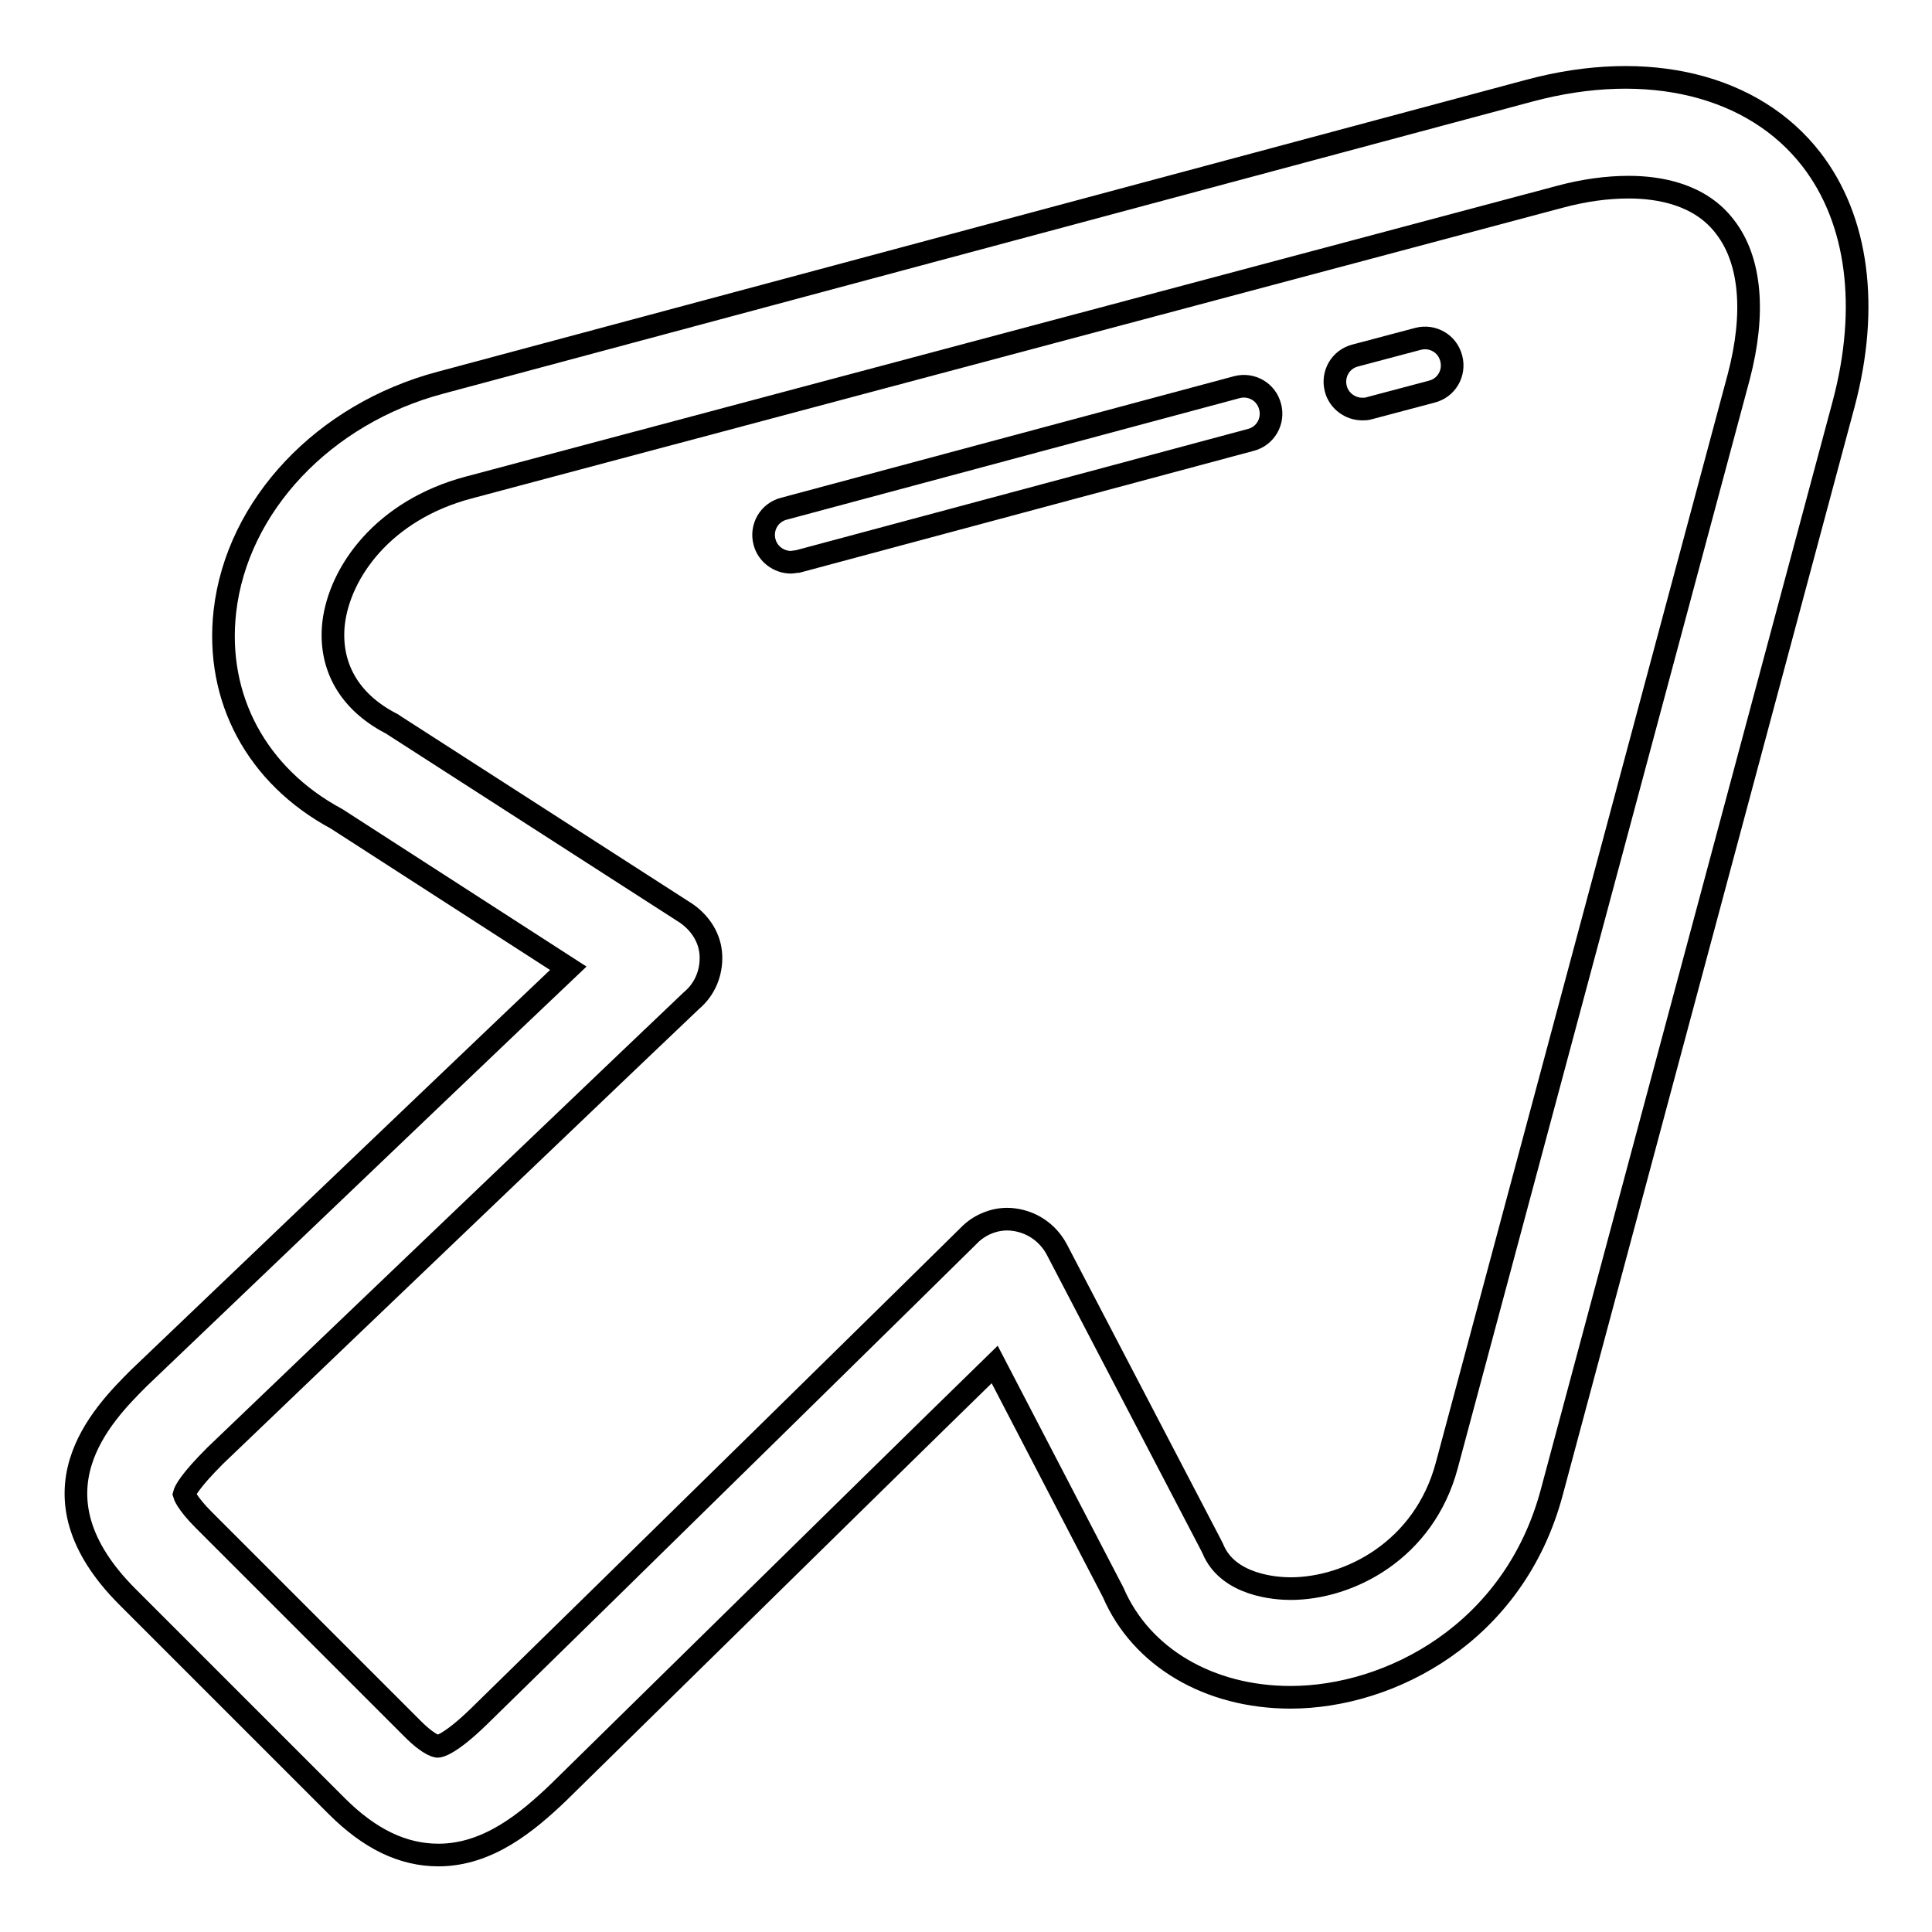
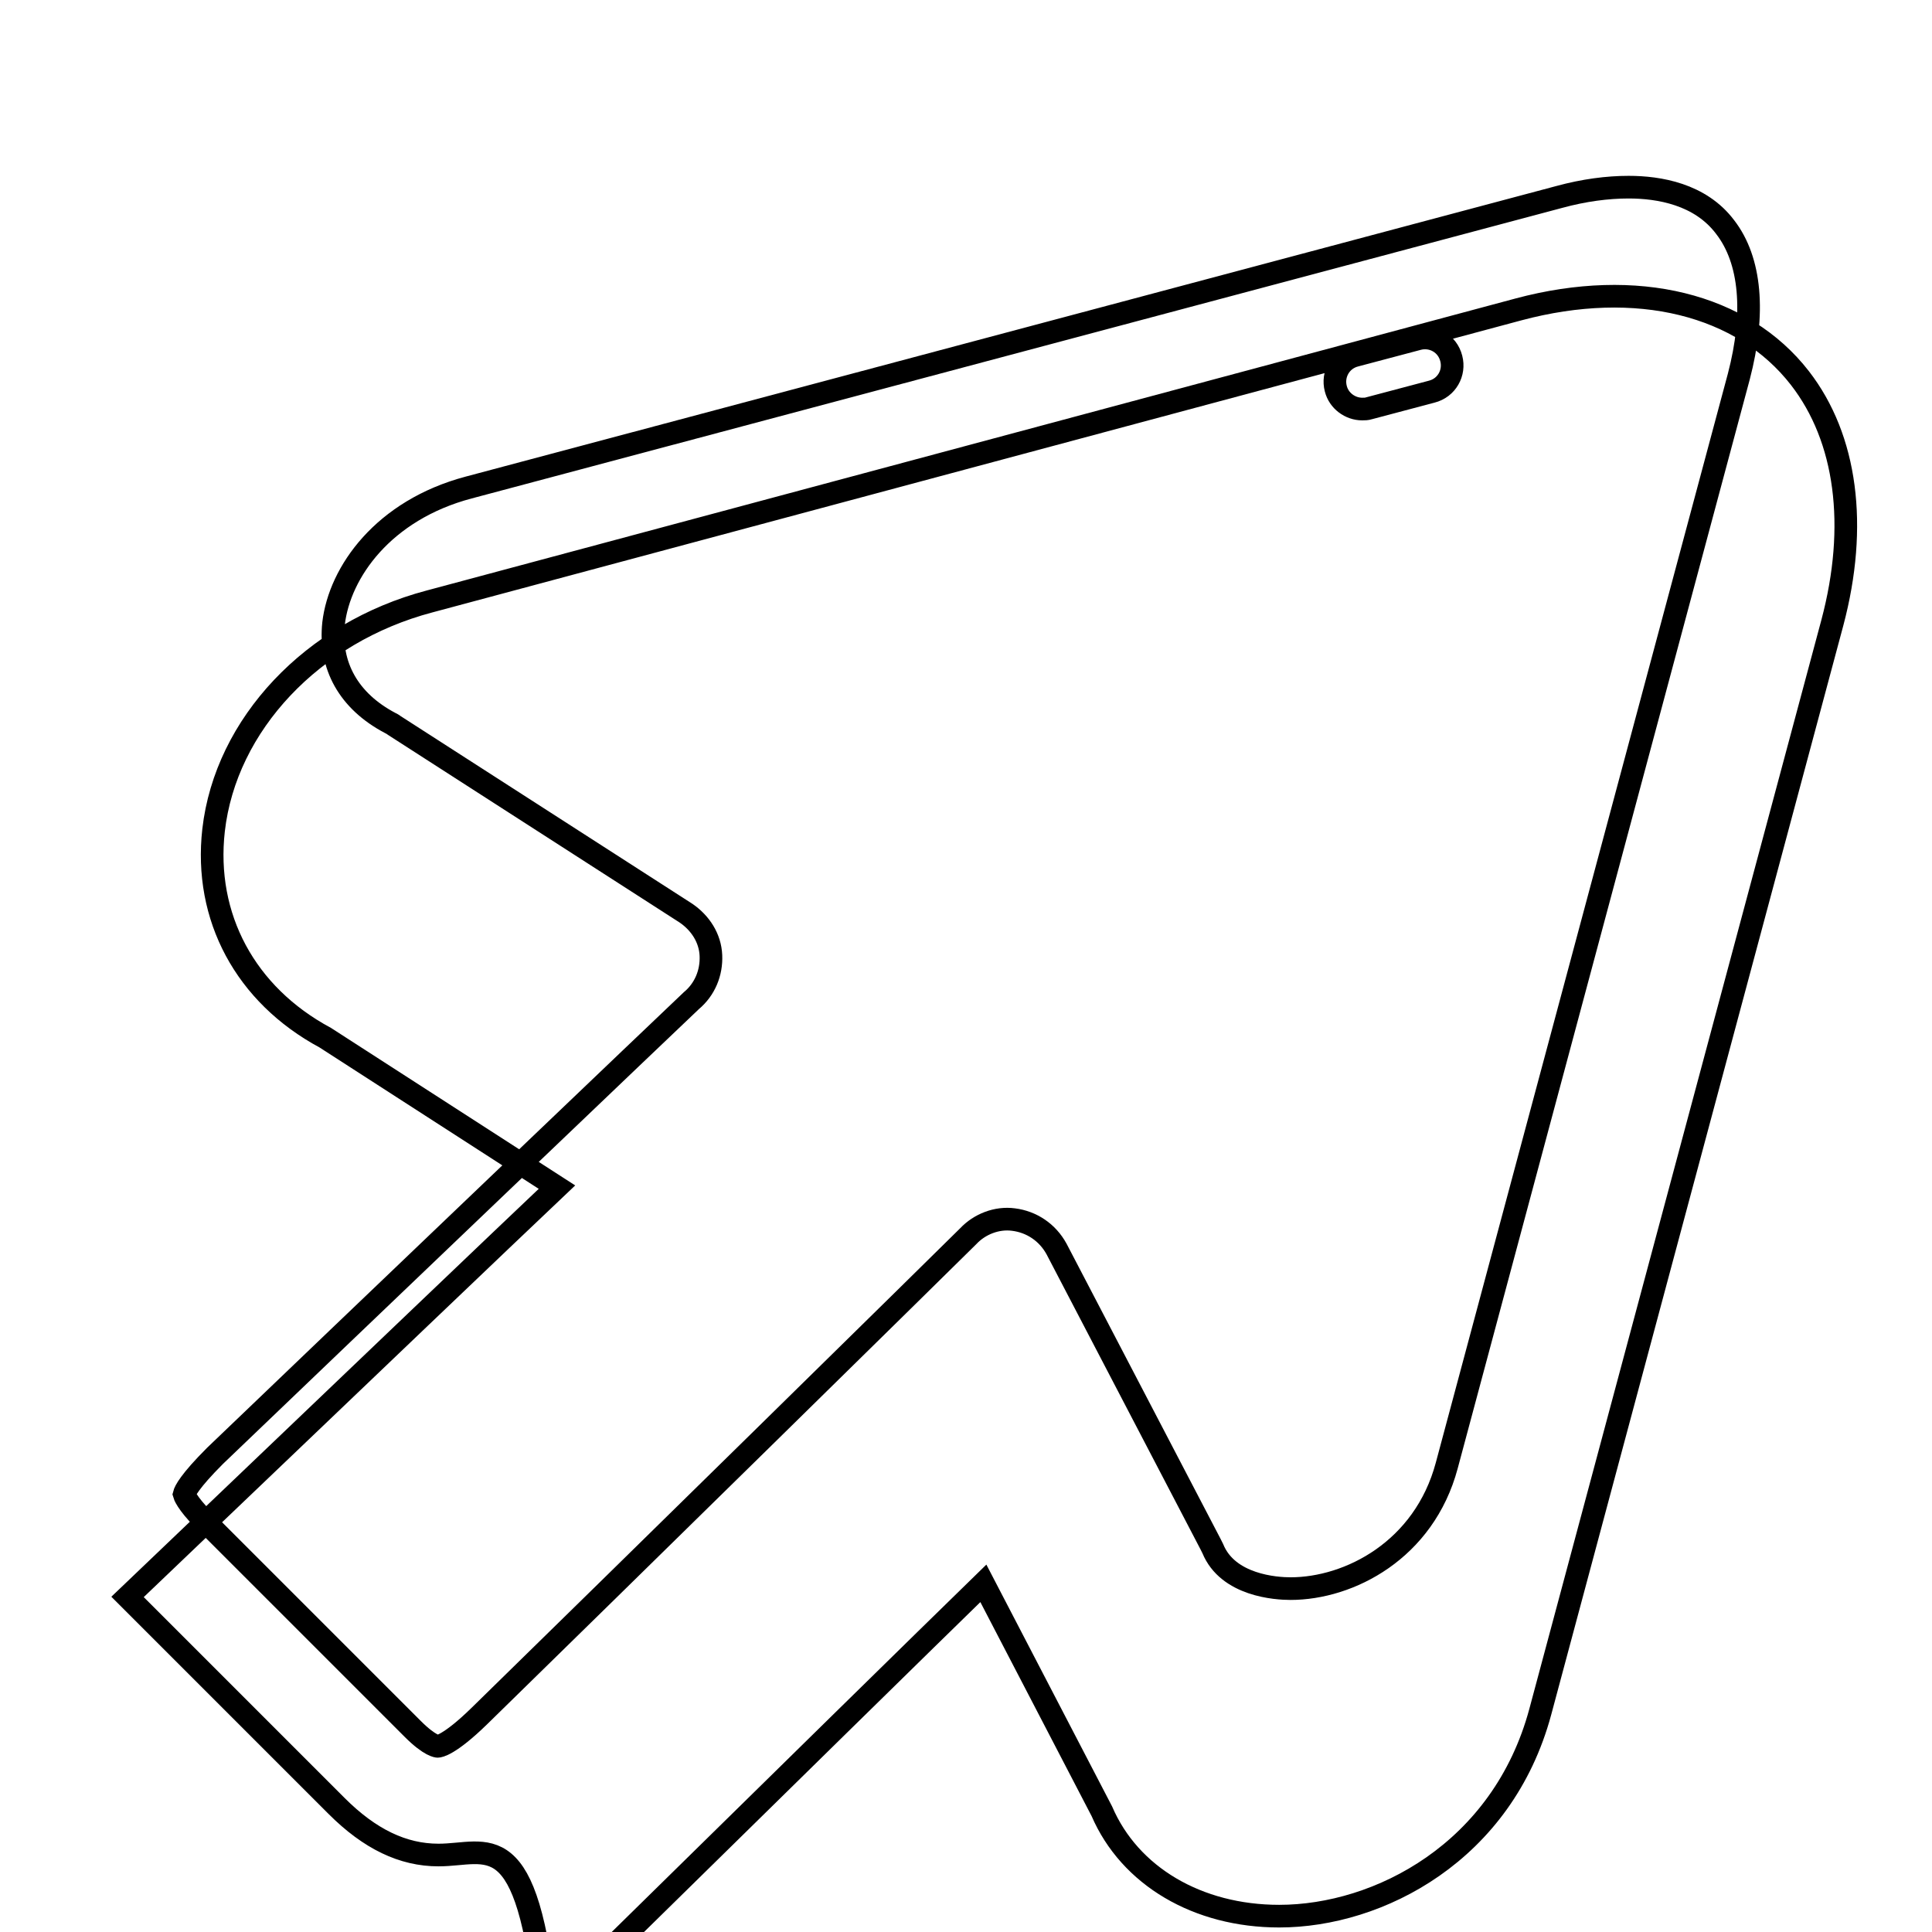
<svg xmlns="http://www.w3.org/2000/svg" version="1.1" x="0px" y="0px" viewBox="0 0 256 256" enable-background="new 0 0 256 256" xml:space="preserve">
  <g>
    <g>
      <g>
        <g>
          <g>
            <g>
              <path stroke-width="3" fill-opacity="0" stroke="#000000" d="M180.5,54.2c-1.6,0-3.1-1.1-3.5-2.7c-0.5-1.9,0.6-3.9,2.6-4.4l8.3-2.2c1.9-0.5,3.9,0.6,4.4,2.6c0.5,1.9-0.6,3.9-2.6,4.4l-8.3,2.2C181.1,54.2,180.8,54.2,180.5,54.2z" />
            </g>
            <g>
-               <path stroke-width="3" fill-opacity="0" stroke="#000000" d="M104.8,74.5c-1.6,0-3.1-1.1-3.5-2.7c-0.5-1.9,0.6-3.9,2.6-4.4l60-16.1c1.9-0.5,3.9,0.6,4.4,2.6c0.5,1.9-0.6,3.9-2.6,4.4l-60,16.1C105.4,74.4,105.1,74.5,104.8,74.5z" />
-             </g>
+               </g>
          </g>
          <g>
-             <path stroke-width="3" fill-opacity="0" stroke="#000000" d="M58.1,245.8c-4.7,0-9.1-2.1-13.5-6.5l-27.7-27.7c-13.7-13.7-3.4-24.1,1.5-29c33.5-32,49.3-47.1,56.9-54.3l-30.7-19.8c-10.6-5.7-16.1-16-14.8-27.5c1.6-14,13.1-26.2,28.6-30.3l144.3-38.7c15.7-4.2,29.7-0.7,37.3,9.1c6.2,8,7.7,19.6,4.3,32.4l-38.7,144.3c-5,18.6-21.4,27.1-34.6,27.1l0,0c-10.8,0-19.8-5.3-23.5-13.9l-15.7-30.2c-7.9,7.7-24.1,23.6-57.9,56.8C69.9,241.4,64.7,245.8,58.1,245.8z M24.4,198c0,0,0.3,1.1,2.6,3.4l27.7,27.7c2.3,2.3,3.3,2.3,3.3,2.3c0.1,0,1.5-0.1,5.5-4c17.4-17,62.5-61.3,64.8-63.6c1.5-1.6,3.8-2.5,6-2.2c2.4,0.3,4.5,1.7,5.7,3.9l20.4,39.1c0.1,0.2,0.2,0.4,0.3,0.6c2,4.9,8.4,5.3,10.3,5.3c7.8,0,17.7-5.1,20.7-16.3l38.7-144.3c2.2-8.4,1.6-15.4-1.8-19.8c-3.3-4.4-8.8-5.3-12.8-5.3c-2.8,0-5.9,0.4-9.2,1.3L62.1,64.6c-11.3,3-17.1,11.2-17.9,18c-0.6,5.6,2,10.3,7.5,13.2c0.2,0.1,0.4,0.2,0.5,0.3L90.9,121c1.9,1.3,3.2,3.3,3.3,5.6c0.1,2.3-0.8,4.5-2.6,6c-1.4,1.3-46,43.9-63.1,60.3C25.1,196.3,24.5,197.6,24.4,198L24.4,198z" />
+             <path stroke-width="3" fill-opacity="0" stroke="#000000" d="M58.1,245.8c-4.7,0-9.1-2.1-13.5-6.5l-27.7-27.7c33.5-32,49.3-47.1,56.9-54.3l-30.7-19.8c-10.6-5.7-16.1-16-14.8-27.5c1.6-14,13.1-26.2,28.6-30.3l144.3-38.7c15.7-4.2,29.7-0.7,37.3,9.1c6.2,8,7.7,19.6,4.3,32.4l-38.7,144.3c-5,18.6-21.4,27.1-34.6,27.1l0,0c-10.8,0-19.8-5.3-23.5-13.9l-15.7-30.2c-7.9,7.7-24.1,23.6-57.9,56.8C69.9,241.4,64.7,245.8,58.1,245.8z M24.4,198c0,0,0.3,1.1,2.6,3.4l27.7,27.7c2.3,2.3,3.3,2.3,3.3,2.3c0.1,0,1.5-0.1,5.5-4c17.4-17,62.5-61.3,64.8-63.6c1.5-1.6,3.8-2.5,6-2.2c2.4,0.3,4.5,1.7,5.7,3.9l20.4,39.1c0.1,0.2,0.2,0.4,0.3,0.6c2,4.9,8.4,5.3,10.3,5.3c7.8,0,17.7-5.1,20.7-16.3l38.7-144.3c2.2-8.4,1.6-15.4-1.8-19.8c-3.3-4.4-8.8-5.3-12.8-5.3c-2.8,0-5.9,0.4-9.2,1.3L62.1,64.6c-11.3,3-17.1,11.2-17.9,18c-0.6,5.6,2,10.3,7.5,13.2c0.2,0.1,0.4,0.2,0.5,0.3L90.9,121c1.9,1.3,3.2,3.3,3.3,5.6c0.1,2.3-0.8,4.5-2.6,6c-1.4,1.3-46,43.9-63.1,60.3C25.1,196.3,24.5,197.6,24.4,198L24.4,198z" />
          </g>
        </g>
      </g>
      <g />
      <g />
      <g />
      <g />
      <g />
      <g />
      <g />
      <g />
      <g />
      <g />
      <g />
      <g />
      <g />
      <g />
      <g />
    </g>
  </g>
</svg>